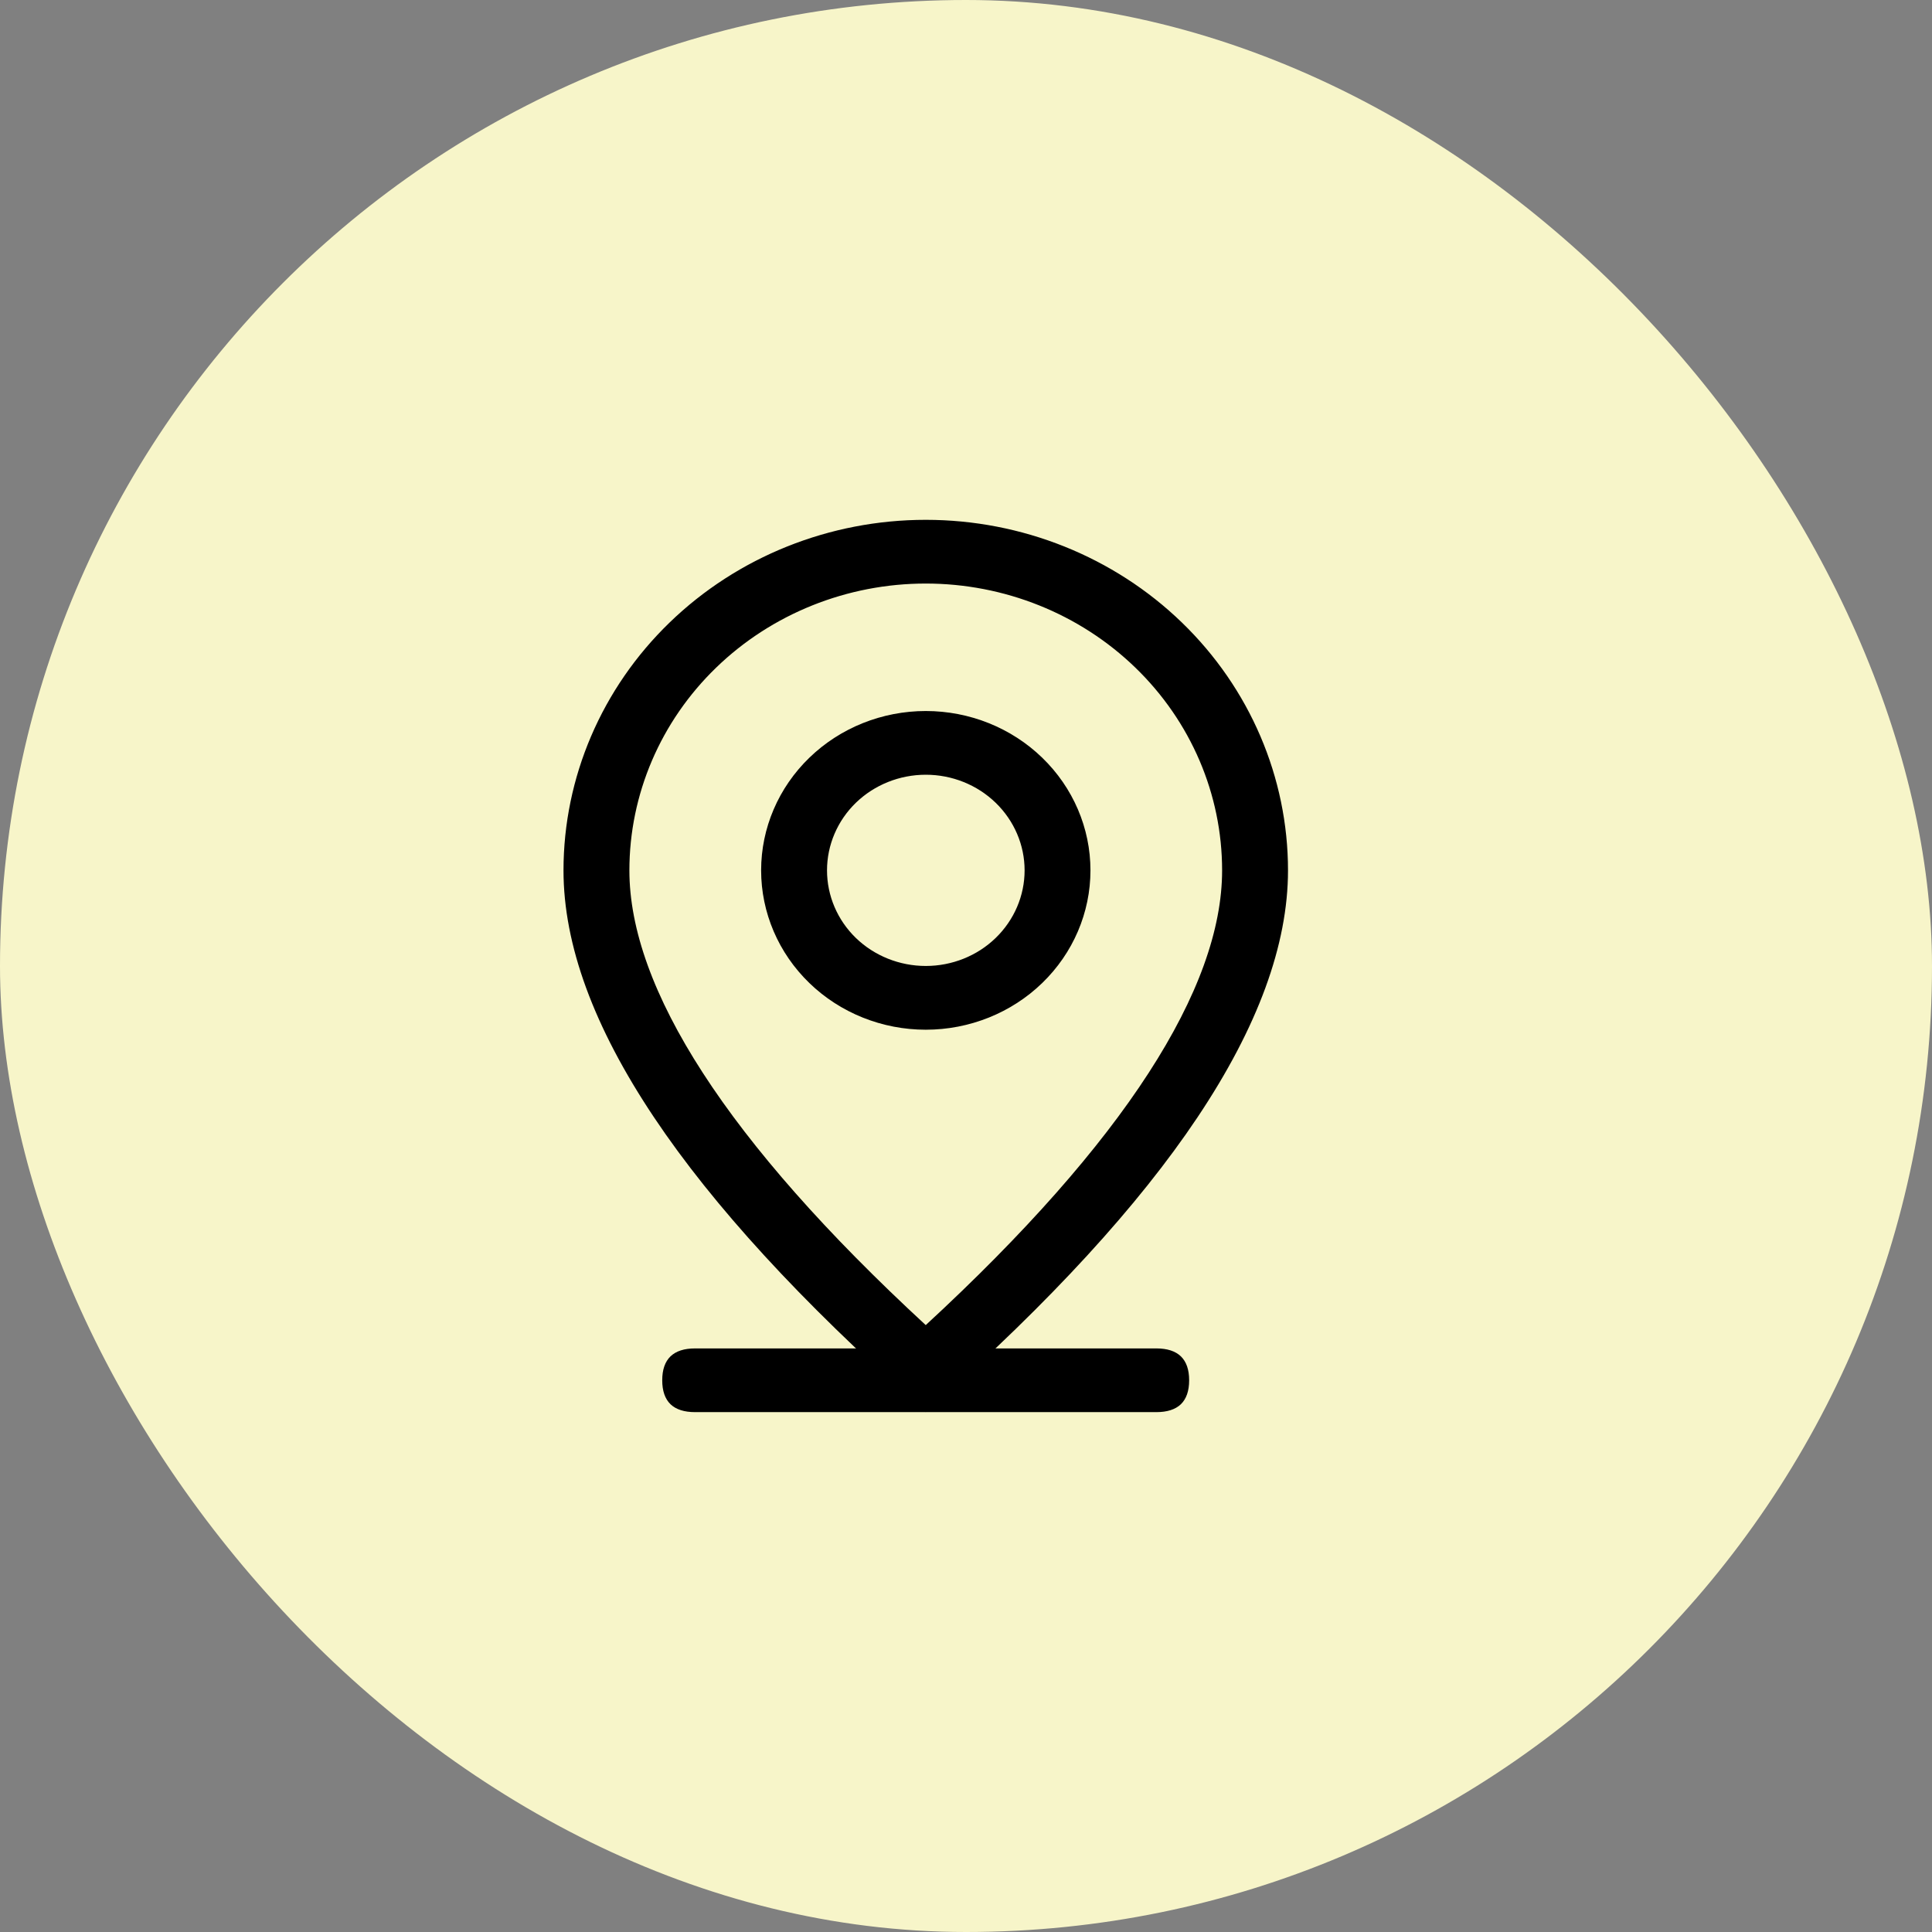
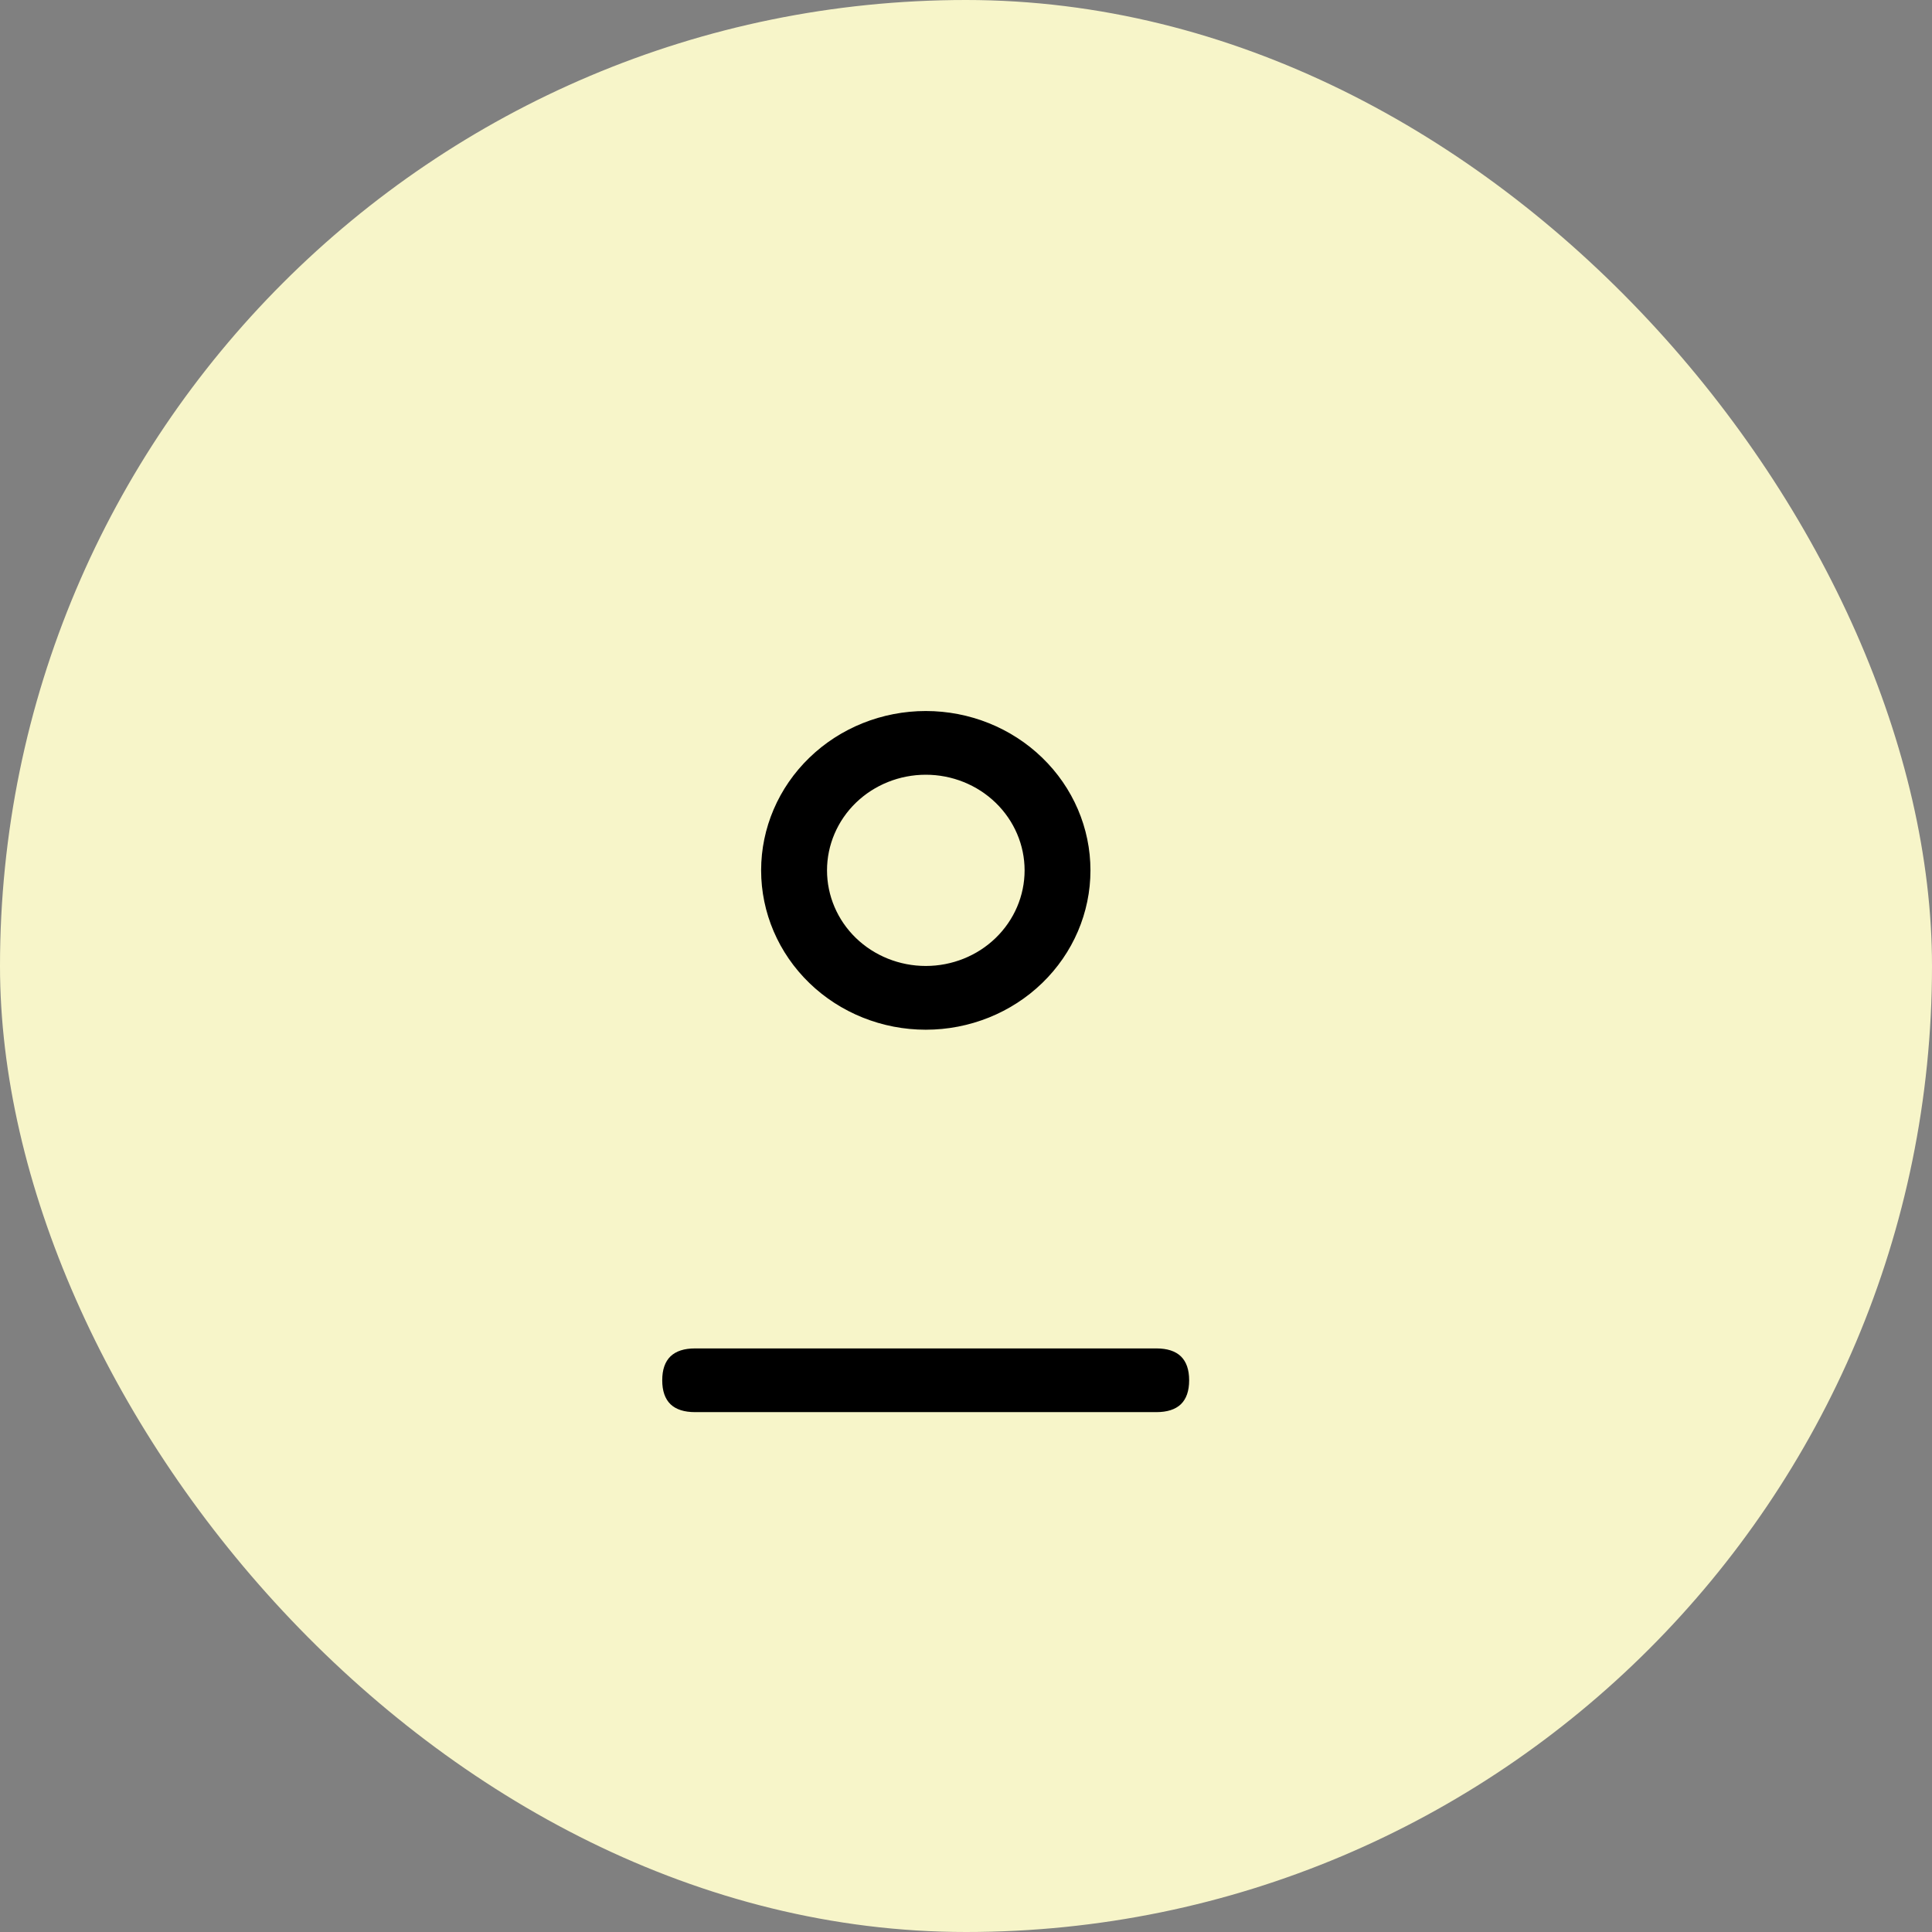
<svg xmlns="http://www.w3.org/2000/svg" fill="none" viewBox="0 0 48 48" height="48" width="48">
  <rect x="0" y="0" width="48" height="48" fill="#808080" stroke="none" />
  <rect fill="#F7F5C9" rx="24" height="48" width="48" />
  <path stroke-width="0.582" stroke="black" fill="black" d="M17.271 33.792H28.726C28.956 33.792 29.075 33.848 29.137 33.908C29.197 33.967 29.253 34.076 29.253 34.293C29.253 34.509 29.197 34.619 29.137 34.678C29.074 34.738 28.955 34.793 28.726 34.793H17.271C17.042 34.793 16.923 34.738 16.86 34.678C16.8 34.619 16.744 34.509 16.744 34.293C16.744 34.076 16.8 33.967 16.86 33.908C16.923 33.848 17.041 33.792 17.271 33.792Z" />
-   <path stroke-width="0.582" stroke="black" fill="black" d="M23 13.206C25.313 13.206 27.529 14.095 29.161 15.675C30.793 17.254 31.709 19.395 31.709 21.625C31.709 23.394 30.99 25.383 29.508 27.6C28.059 29.767 25.892 32.131 23 34.694C20.108 32.131 17.941 29.767 16.492 27.6C15.01 25.383 14.291 23.394 14.291 21.625C14.291 19.395 15.207 17.254 16.839 15.675C18.471 14.095 20.687 13.206 23 13.206ZM23 14.207C20.973 14.207 19.027 14.987 17.591 16.377C16.154 17.767 15.346 19.655 15.346 21.625C15.346 23.165 15.98 24.903 17.219 26.816C18.459 28.732 20.319 30.844 22.803 33.136L23 33.318L23.197 33.136C25.681 30.844 27.541 28.732 28.781 26.816C30.02 24.903 30.654 23.165 30.654 21.625C30.654 19.655 29.846 17.767 28.409 16.377C26.973 14.987 25.027 14.207 23 14.207Z" />
  <path stroke-width="0.582" stroke="black" fill="black" d="M23.001 17.956C24.012 17.956 24.98 18.345 25.691 19.034C26.403 19.723 26.801 20.654 26.801 21.624C26.801 22.593 26.403 23.525 25.691 24.214C24.98 24.903 24.012 25.292 23.001 25.292C21.99 25.292 21.022 24.903 20.311 24.214C19.599 23.525 19.201 22.593 19.201 21.624C19.201 20.654 19.599 19.723 20.311 19.034C21.022 18.345 21.99 17.956 23.001 17.956ZM23.001 18.957C22.276 18.957 21.578 19.236 21.062 19.735C20.547 20.235 20.256 20.914 20.256 21.624C20.256 22.334 20.547 23.014 21.062 23.513C21.578 24.012 22.276 24.29 23.001 24.29C23.726 24.29 24.424 24.012 24.939 23.513C25.455 23.013 25.747 22.334 25.747 21.624C25.747 20.914 25.455 20.235 24.939 19.735C24.424 19.236 23.726 18.957 23.001 18.957Z" />
</svg>